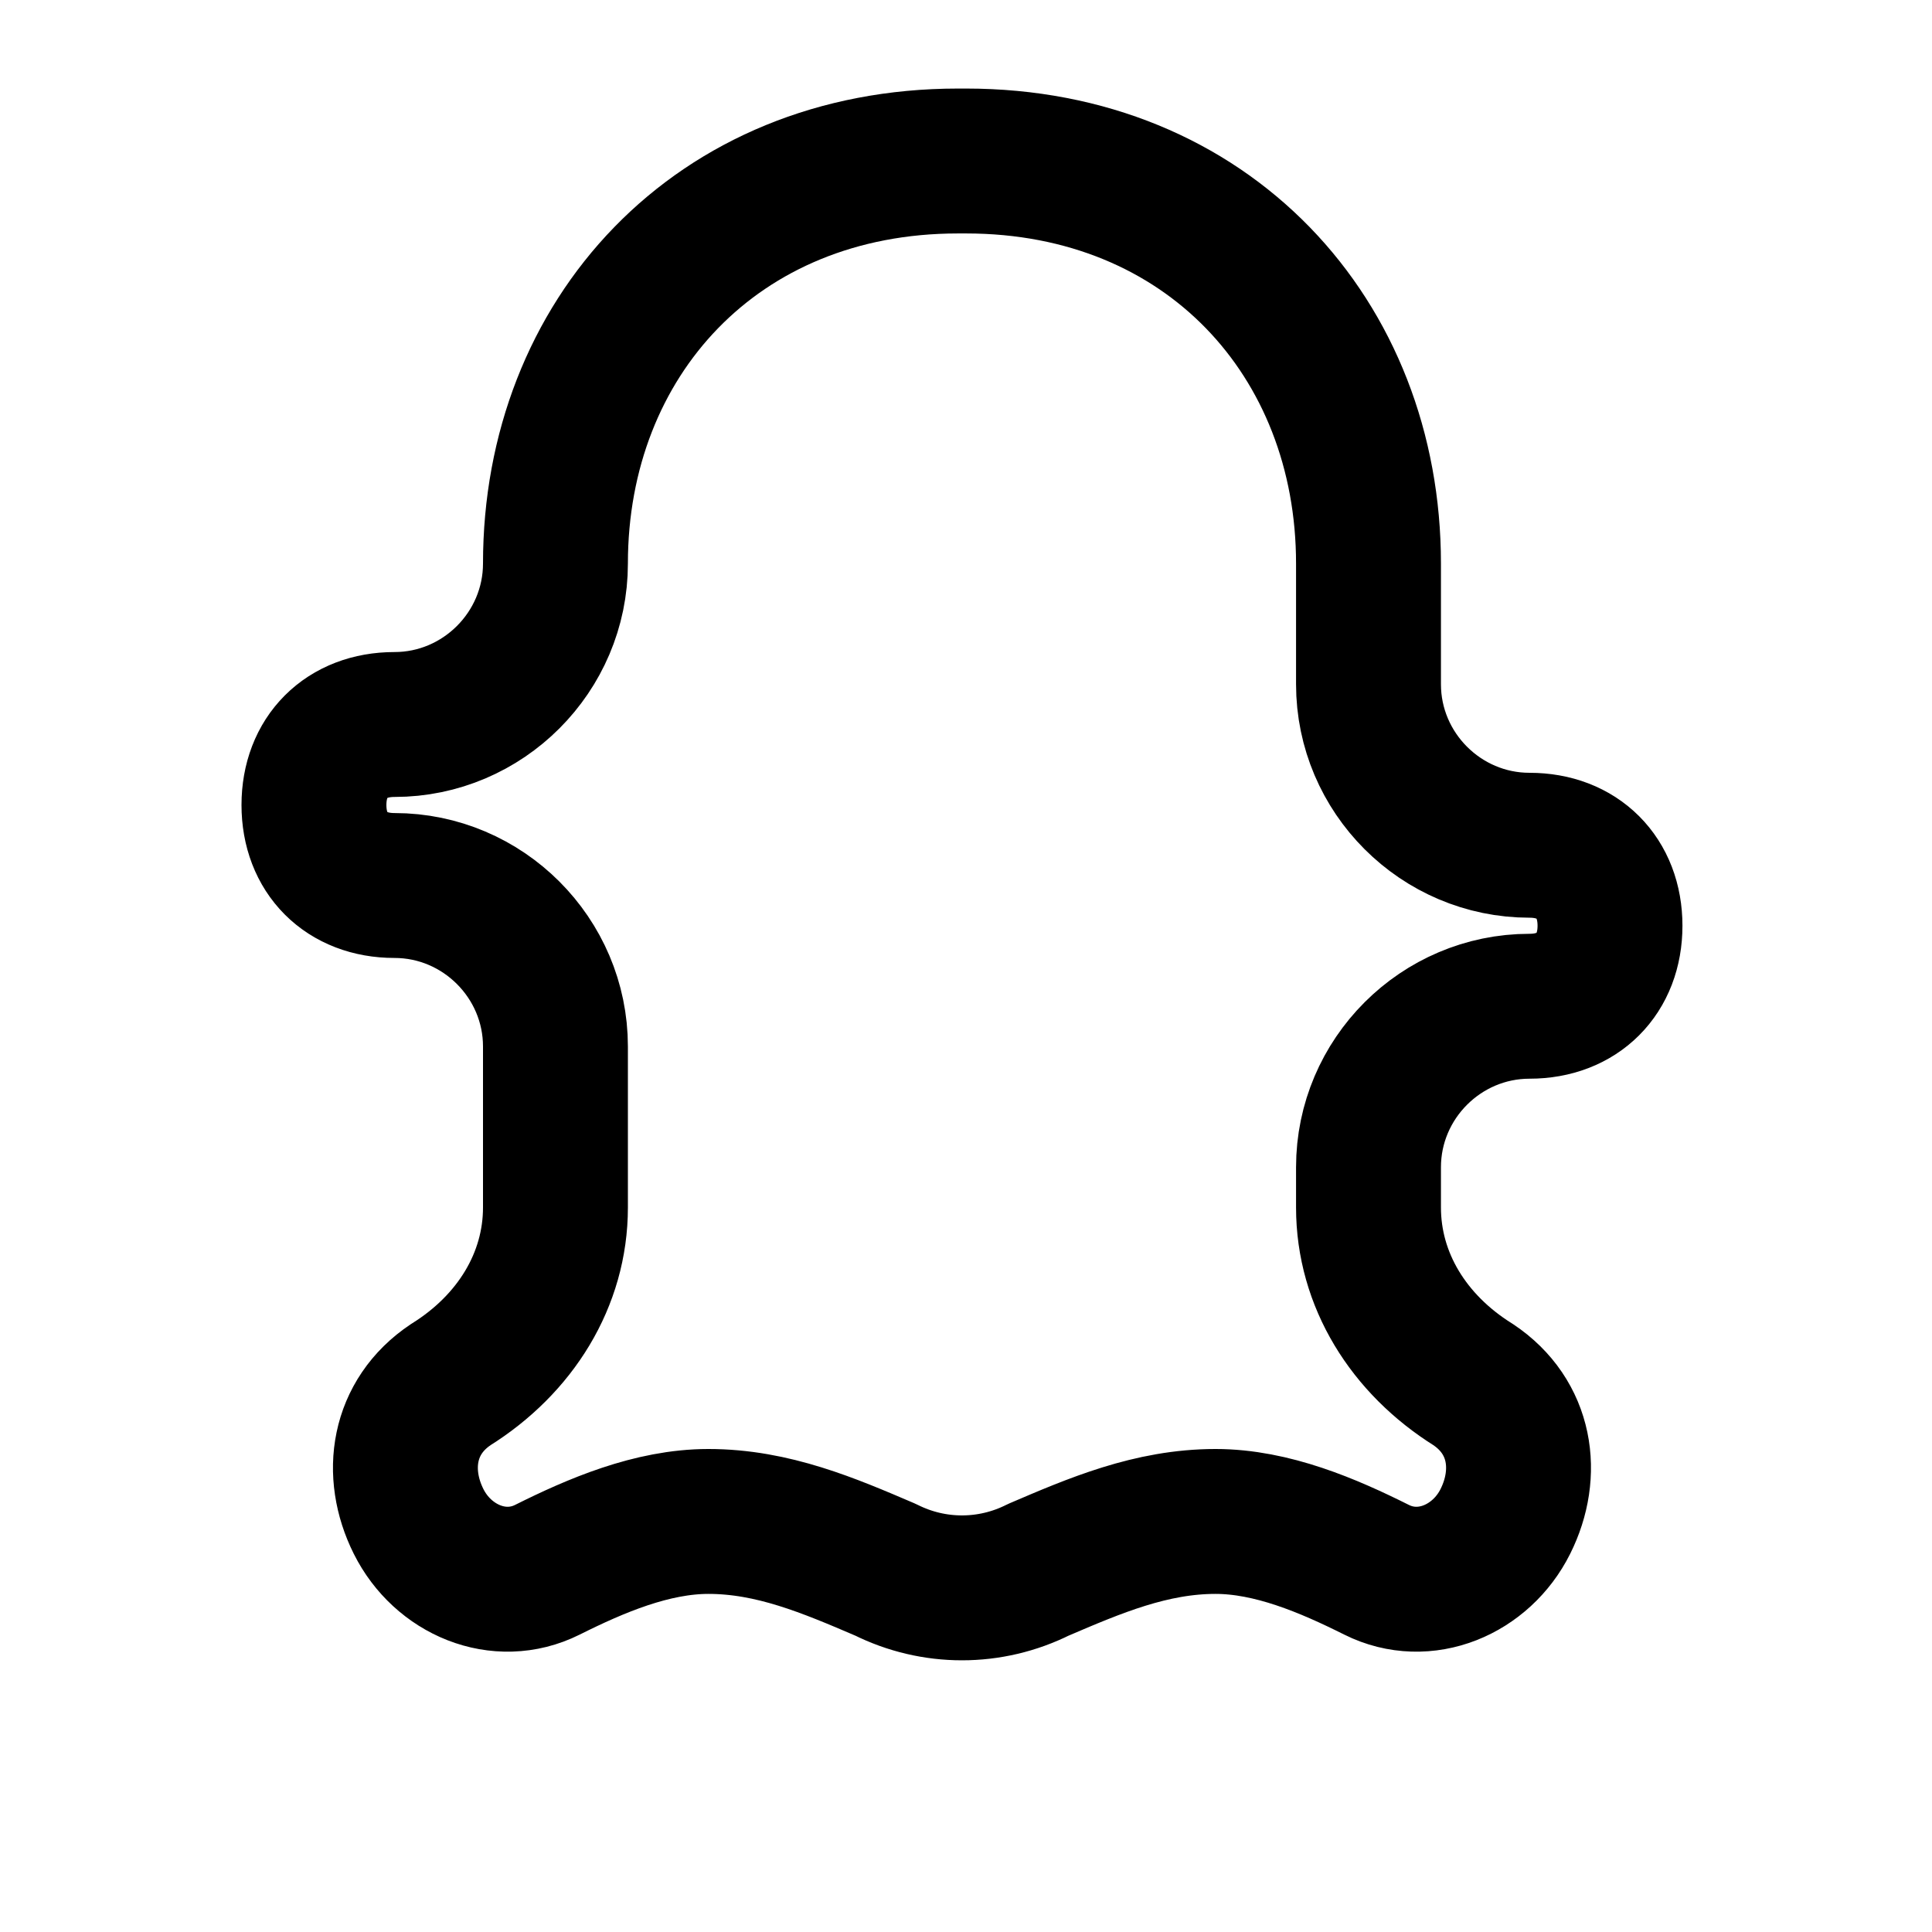
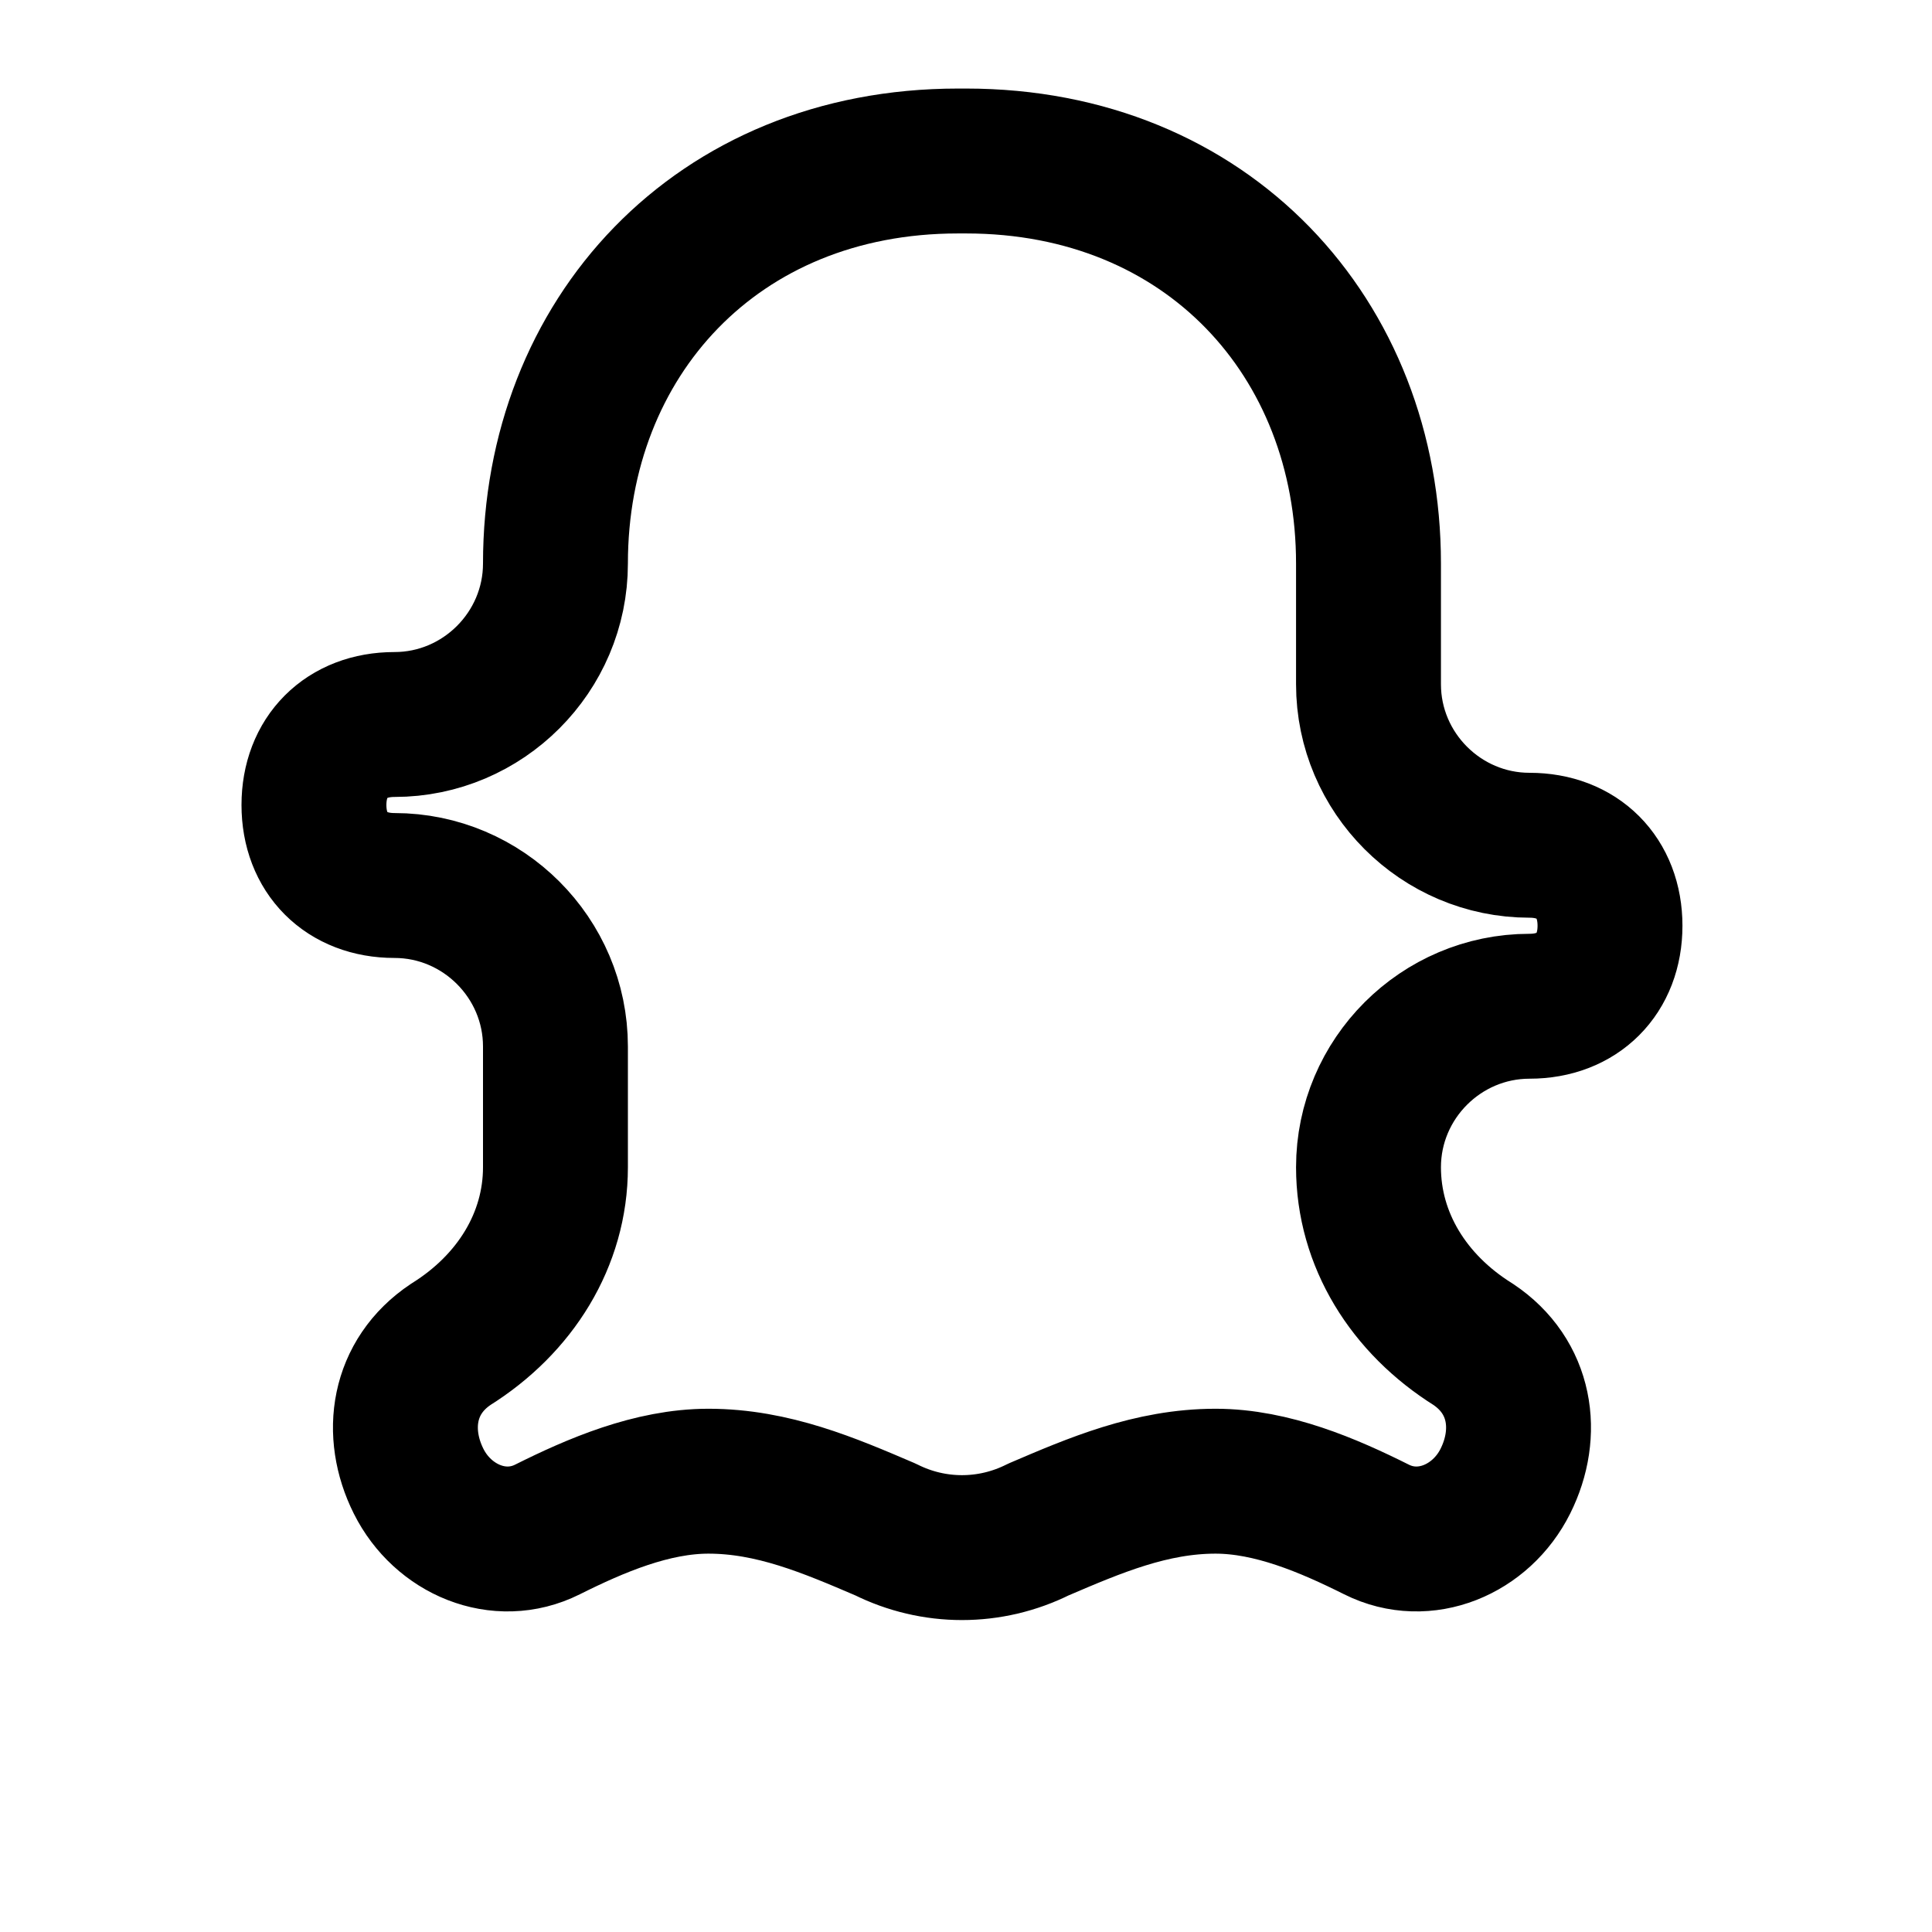
<svg xmlns="http://www.w3.org/2000/svg" viewBox="0 0 24 24" fill="none" stroke="#000" stroke-width="1.8" stroke-linecap="round" stroke-linejoin="round">
-   <path d="M12 2c3 0 5 2.2 5 5v1.5c0 1.1.9 2 2 2 .6 0 1 .4 1 1s-.4 1-1 1c-1.1 0-2 .9-2 2v.5c0 .9.5 1.7 1.3 2.2.6.4.7 1.1.4 1.7-.3.6-1 .9-1.6.6-.6-.3-1.3-.6-2-.6-.8 0-1.5.3-2.2.6-.6.3-1.3.3-1.9 0-.7-.3-1.4-.6-2.2-.6-.7 0-1.4.3-2 .6-.6.3-1.3 0-1.6-.6-.3-.6-.2-1.3.4-1.7.8-.5 1.3-1.3 1.3-2.2V13c0-1.1-.9-2-2-2-.6 0-1-.4-1-1s.4-1 1-1c1.1 0 2-.9 2-2V7c0-2.8 2-5 5-5z" />
+   <path d="M12 2c3 0 5 2.2 5 5v1.5c0 1.1.9 2 2 2 .6 0 1 .4 1 1s-.4 1-1 1c-1.1 0-2 .9-2 2c0 .9.5 1.7 1.3 2.2.6.4.7 1.1.4 1.7-.3.6-1 .9-1.6.6-.6-.3-1.3-.6-2-.6-.8 0-1.5.3-2.2.6-.6.3-1.3.3-1.9 0-.7-.3-1.4-.6-2.2-.6-.7 0-1.4.3-2 .6-.6.3-1.3 0-1.6-.6-.3-.6-.2-1.3.4-1.7.8-.5 1.3-1.3 1.3-2.2V13c0-1.1-.9-2-2-2-.6 0-1-.4-1-1s.4-1 1-1c1.1 0 2-.9 2-2V7c0-2.8 2-5 5-5z" />
</svg>